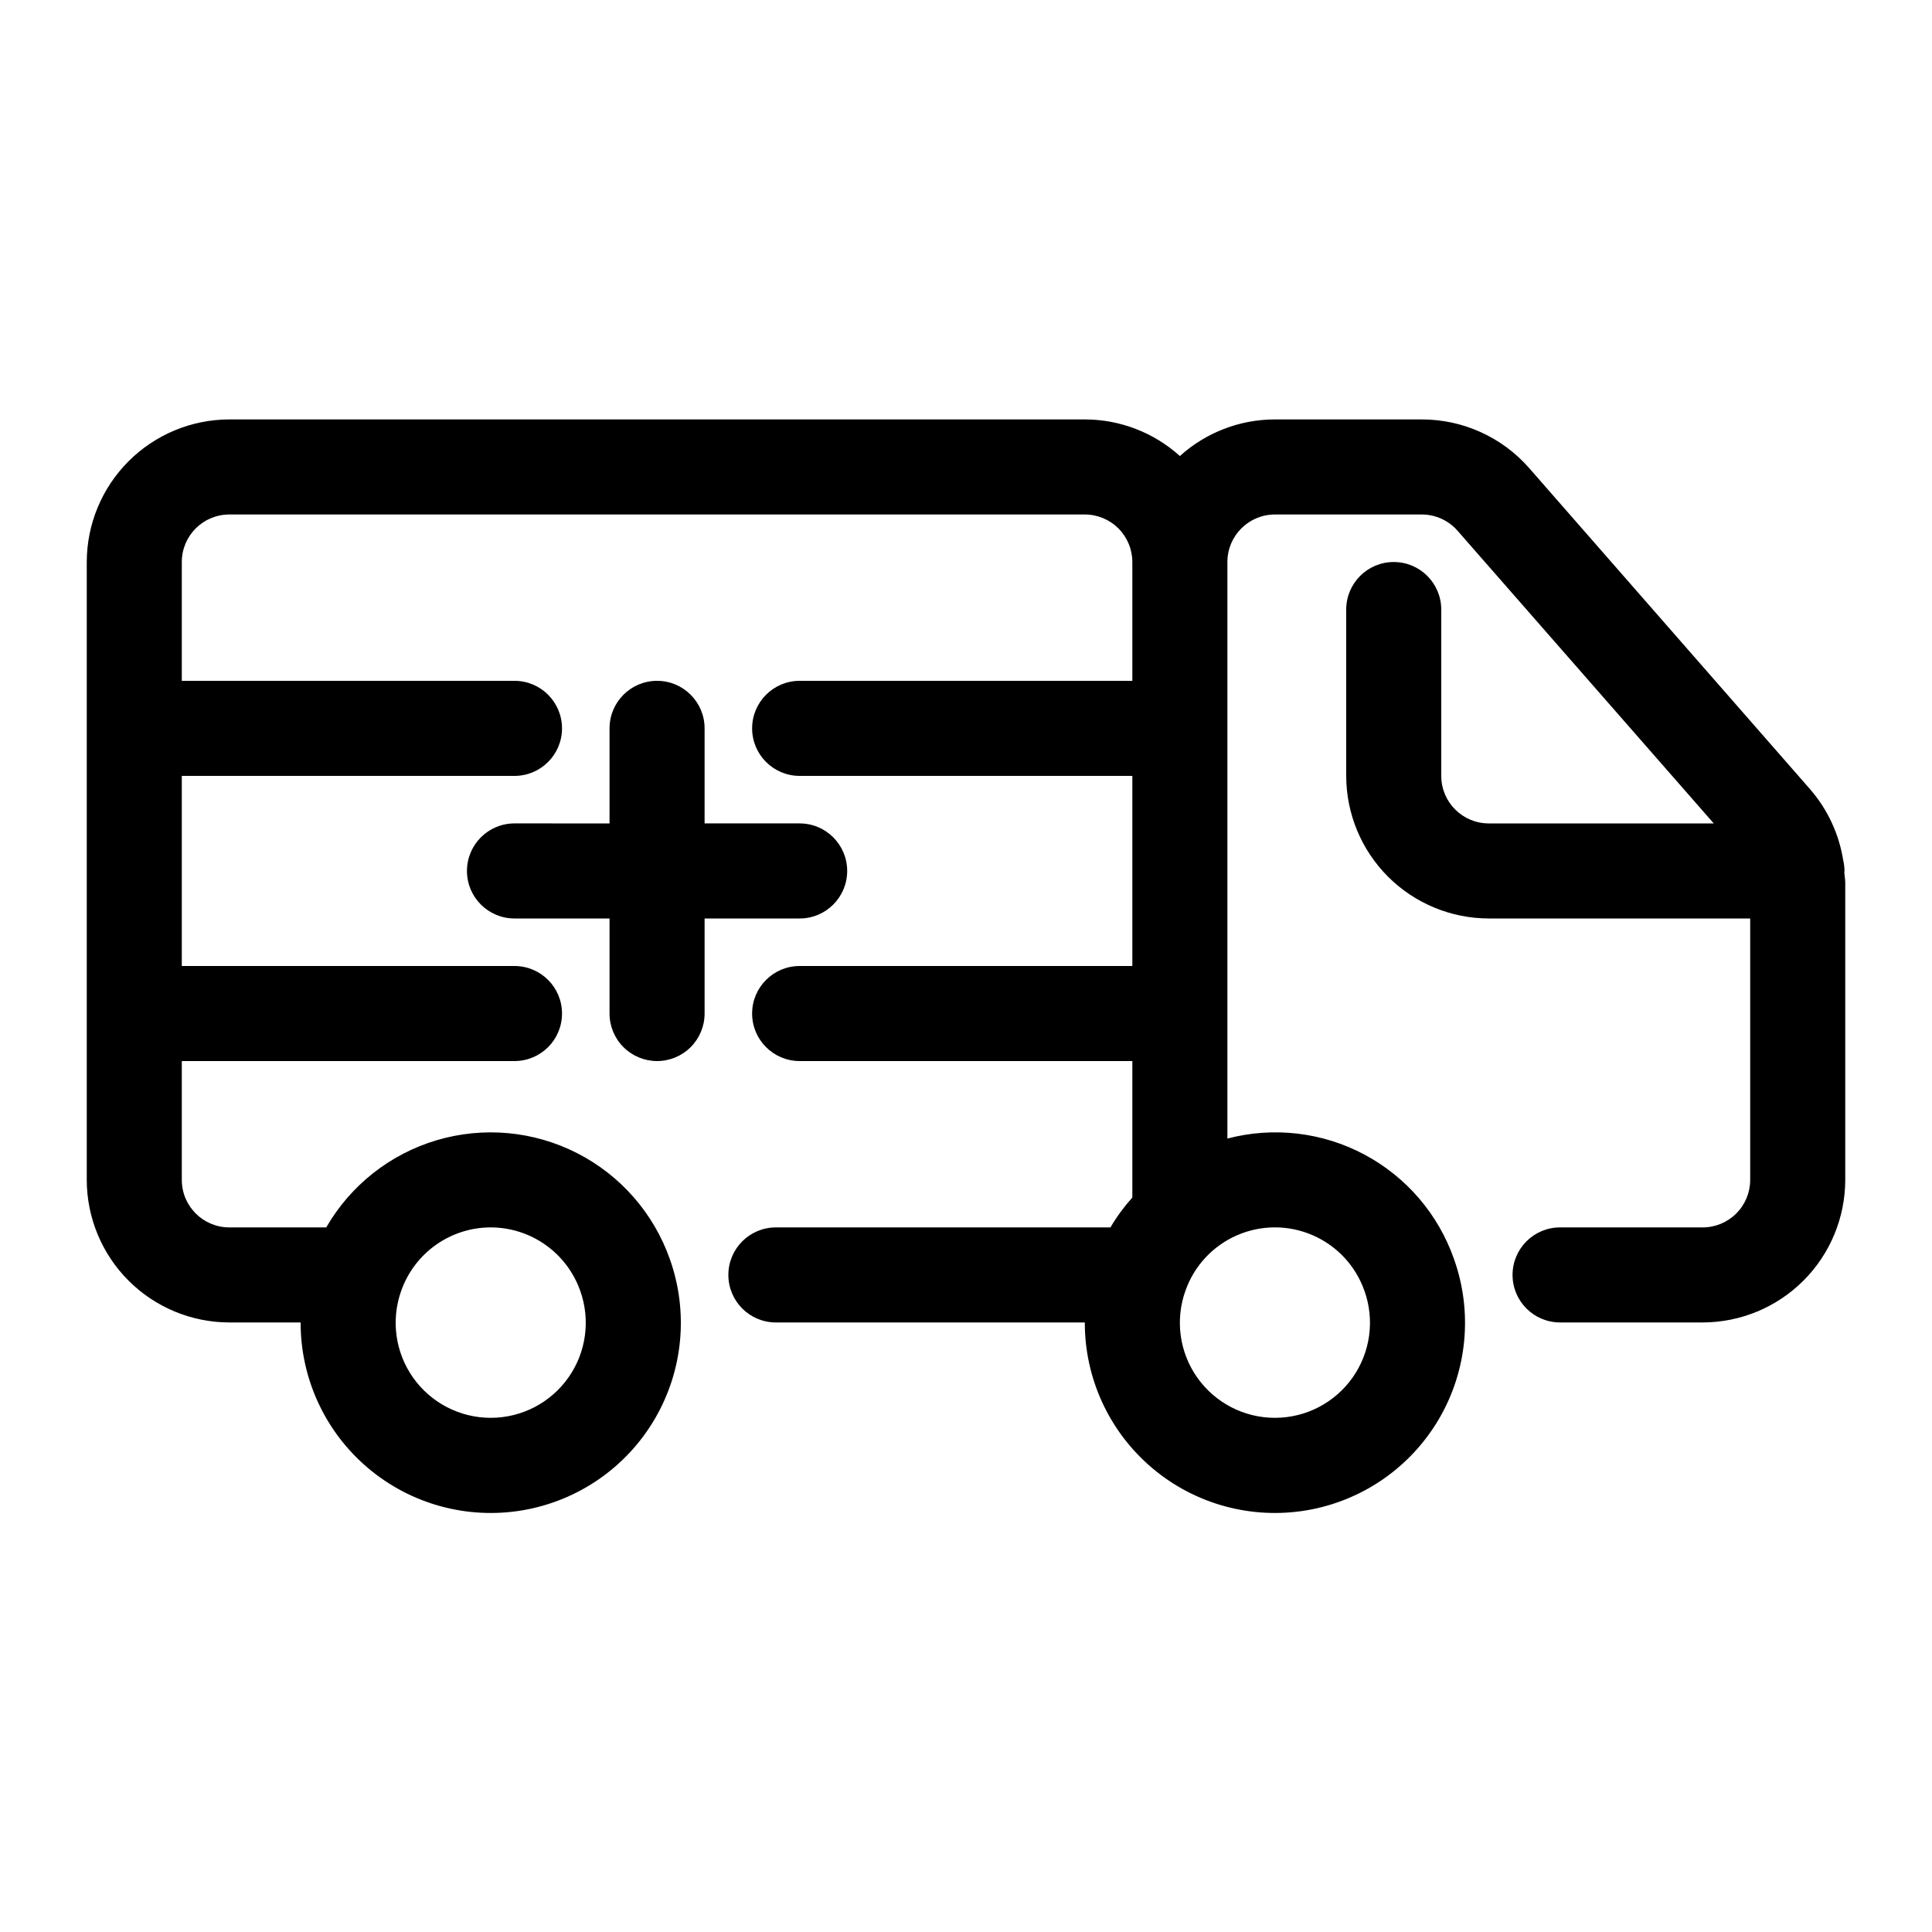
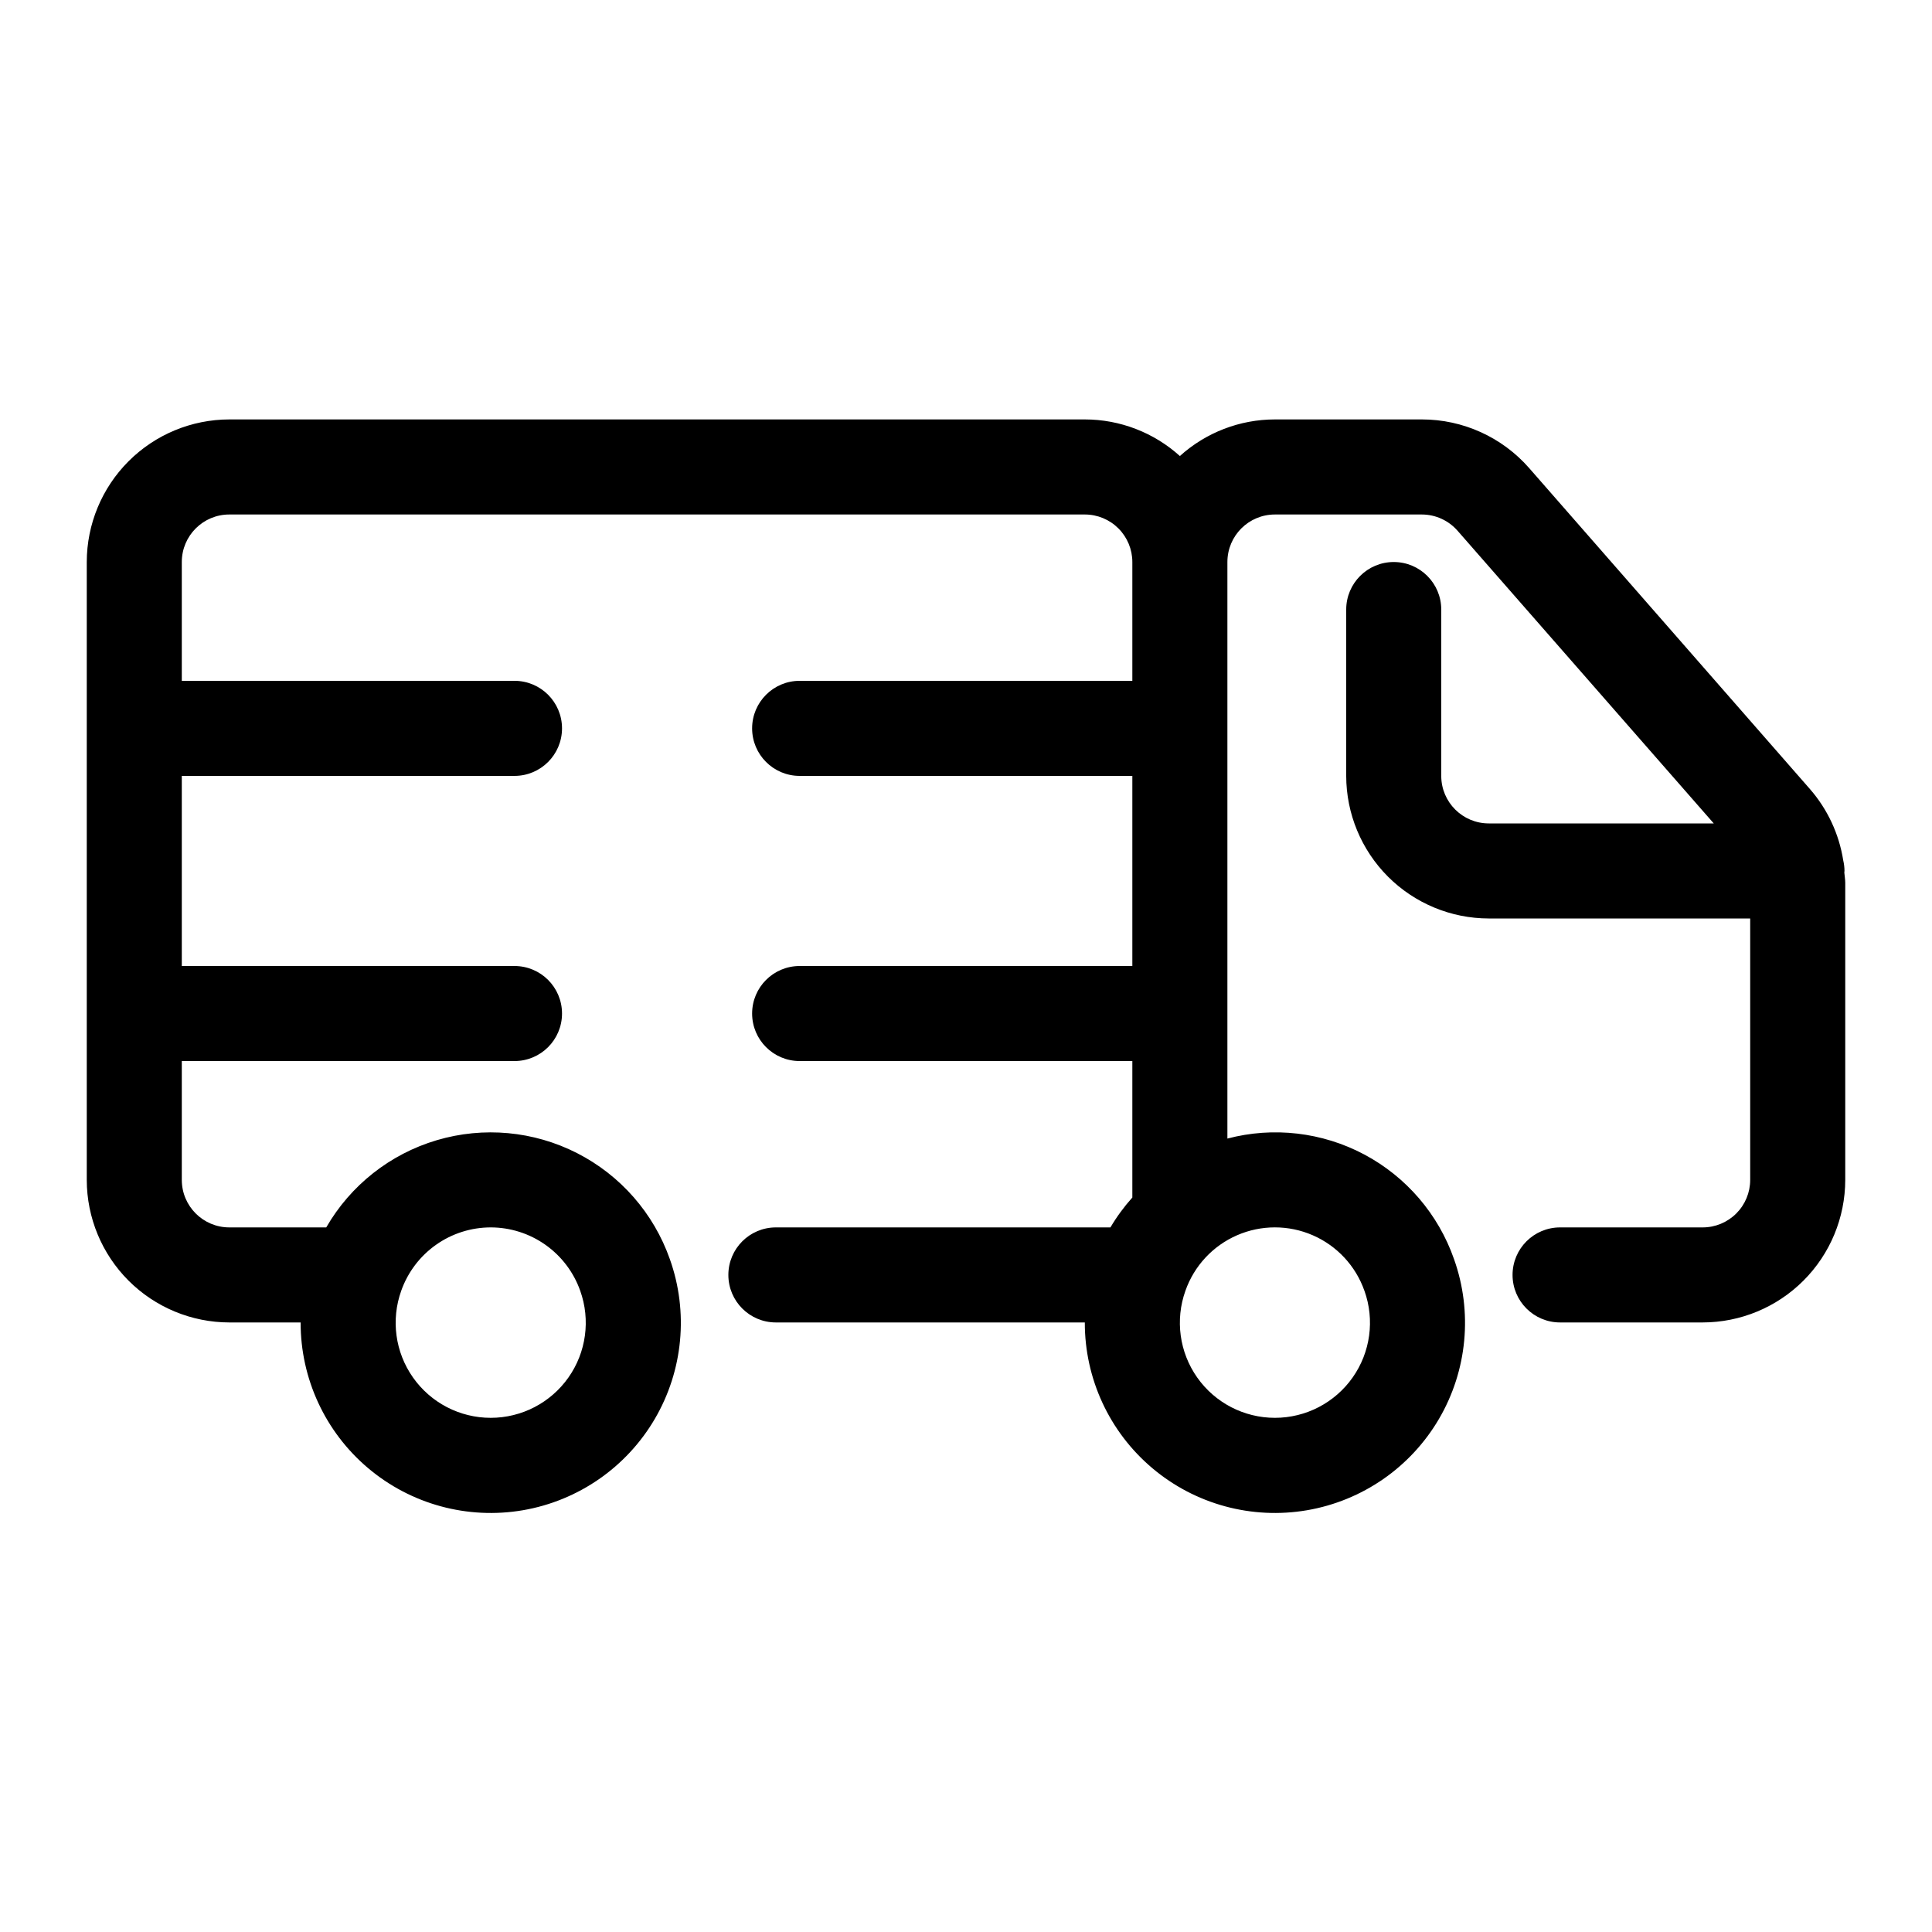
<svg xmlns="http://www.w3.org/2000/svg" fill="#000000" width="800px" height="800px" version="1.1" viewBox="144 144 512 512">
  <g>
    <path d="m632.81 374.81c-0.004-0.941-0.117-1.879-0.332-2.797-1.105-7-4.16-13.551-8.816-18.895l-74.406-85.059c-7.176-8.199-17.539-12.906-28.438-12.906h-38.949c-9.309 0.004-18.285 3.461-25.191 9.699-6.906-6.238-15.883-9.695-25.188-9.699h-226.71c-10.02 0.012-19.625 3.996-26.707 11.082-7.082 7.082-11.066 16.688-11.078 26.703v163.74c0.012 10.02 3.996 19.625 11.078 26.707 7.082 7.082 16.688 11.066 26.707 11.078h18.895-0.004c-0.031 14.871 6.508 28.996 17.867 38.594 11.359 9.598 26.375 13.684 41.031 11.172 14.656-2.516 27.453-11.375 34.965-24.207 7.512-12.836 8.969-28.332 3.984-42.34-4.289-12.168-13.09-22.223-24.582-28.09-11.492-5.867-24.797-7.094-37.168-3.434-12.371 3.664-22.863 11.938-29.309 23.117h-25.68c-6.957 0-12.598-5.641-12.598-12.598v-31.488h88.168c6.957 0 12.594-5.637 12.594-12.594s-5.637-12.594-12.594-12.594h-88.168v-50.383h88.168c6.957 0 12.594-5.641 12.594-12.594 0-6.957-5.637-12.598-12.594-12.598h-88.168v-31.488c0-6.953 5.641-12.594 12.598-12.594h226.71c3.34 0 6.543 1.328 8.906 3.688 2.359 2.363 3.688 5.566 3.688 8.906v31.488h-88.168c-6.953 0-12.594 5.641-12.594 12.598 0 6.953 5.641 12.594 12.594 12.594h88.168v50.383h-88.168c-6.953 0-12.594 5.637-12.594 12.594s5.641 12.594 12.594 12.594h88.168v36.168c-2.191 2.441-4.137 5.094-5.805 7.918h-88.66c-6.957 0-12.594 5.637-12.594 12.594 0 6.957 5.637 12.594 12.594 12.594h81.871c-0.035 14.871 6.504 28.996 17.863 38.594 11.359 9.598 26.379 13.684 41.031 11.172 14.656-2.516 27.453-11.375 34.965-24.207 7.512-12.836 8.969-28.332 3.984-42.34-4.156-11.902-12.648-21.805-23.777-27.727-11.133-5.922-24.09-7.43-36.281-4.223v-152.79c0-6.953 5.637-12.594 12.594-12.594h38.949c3.621 0.008 7.062 1.578 9.449 4.301l67.898 77.566h-59.617c-6.957 0-12.598-5.637-12.598-12.594v-44.082c0-6.957-5.637-12.598-12.594-12.598s-12.594 5.641-12.594 12.598v44.082c0.012 10.02 3.996 19.621 11.078 26.707 7.086 7.082 16.688 11.066 26.707 11.078h69.273v69.273c0 3.34-1.328 6.547-3.688 8.906-2.363 2.363-5.566 3.691-8.906 3.691h-37.789c-6.953 0-12.594 5.637-12.594 12.594 0 6.957 5.641 12.594 12.594 12.594h37.789c10.016-0.012 19.621-3.996 26.703-11.078 7.086-7.082 11.07-16.688 11.082-26.707v-78.719c0-0.918-0.184-1.82-0.246-2.734 0.004-0.125 0.043-0.262 0.043-0.414zm-358.76 94.465c5.203 0.004 10.277 1.625 14.523 4.633 4.246 3.008 7.457 7.254 9.191 12.16 2.758 7.719 1.594 16.293-3.125 22.988-4.719 6.699-12.398 10.684-20.594 10.684-8.195 0-15.875-3.984-20.594-10.684-4.719-6.695-5.883-15.27-3.125-22.988 1.734-4.906 4.945-9.156 9.195-12.164 4.246-3.008 9.32-4.625 14.527-4.629zm231.54 16.797v-0.004c2.758 7.719 1.59 16.293-3.129 22.988-4.719 6.699-12.398 10.684-20.594 10.684-8.191 0-15.875-3.984-20.594-10.684-4.719-6.695-5.883-15.27-3.125-22.988 2.316-6.59 7.269-11.918 13.676-14.707 6.402-2.789 13.68-2.789 20.082 0 6.406 2.789 11.359 8.117 13.676 14.707z" />
-     <path d="m318.13 425.19c3.34 0 6.543-1.324 8.906-3.688 2.363-2.363 3.691-5.566 3.691-8.906v-25.191h25.191-0.004c6.957 0 12.598-5.637 12.598-12.594 0-6.957-5.641-12.598-12.598-12.598h-25.188v-25.188c0-6.957-5.641-12.598-12.598-12.598-6.957 0-12.594 5.641-12.594 12.598v25.191l-25.191-0.004c-6.957 0-12.594 5.641-12.594 12.598 0 6.957 5.637 12.594 12.594 12.594h25.191v25.191c0 3.34 1.324 6.543 3.688 8.906 2.363 2.363 5.566 3.688 8.906 3.688z" />
  </g>
</svg>